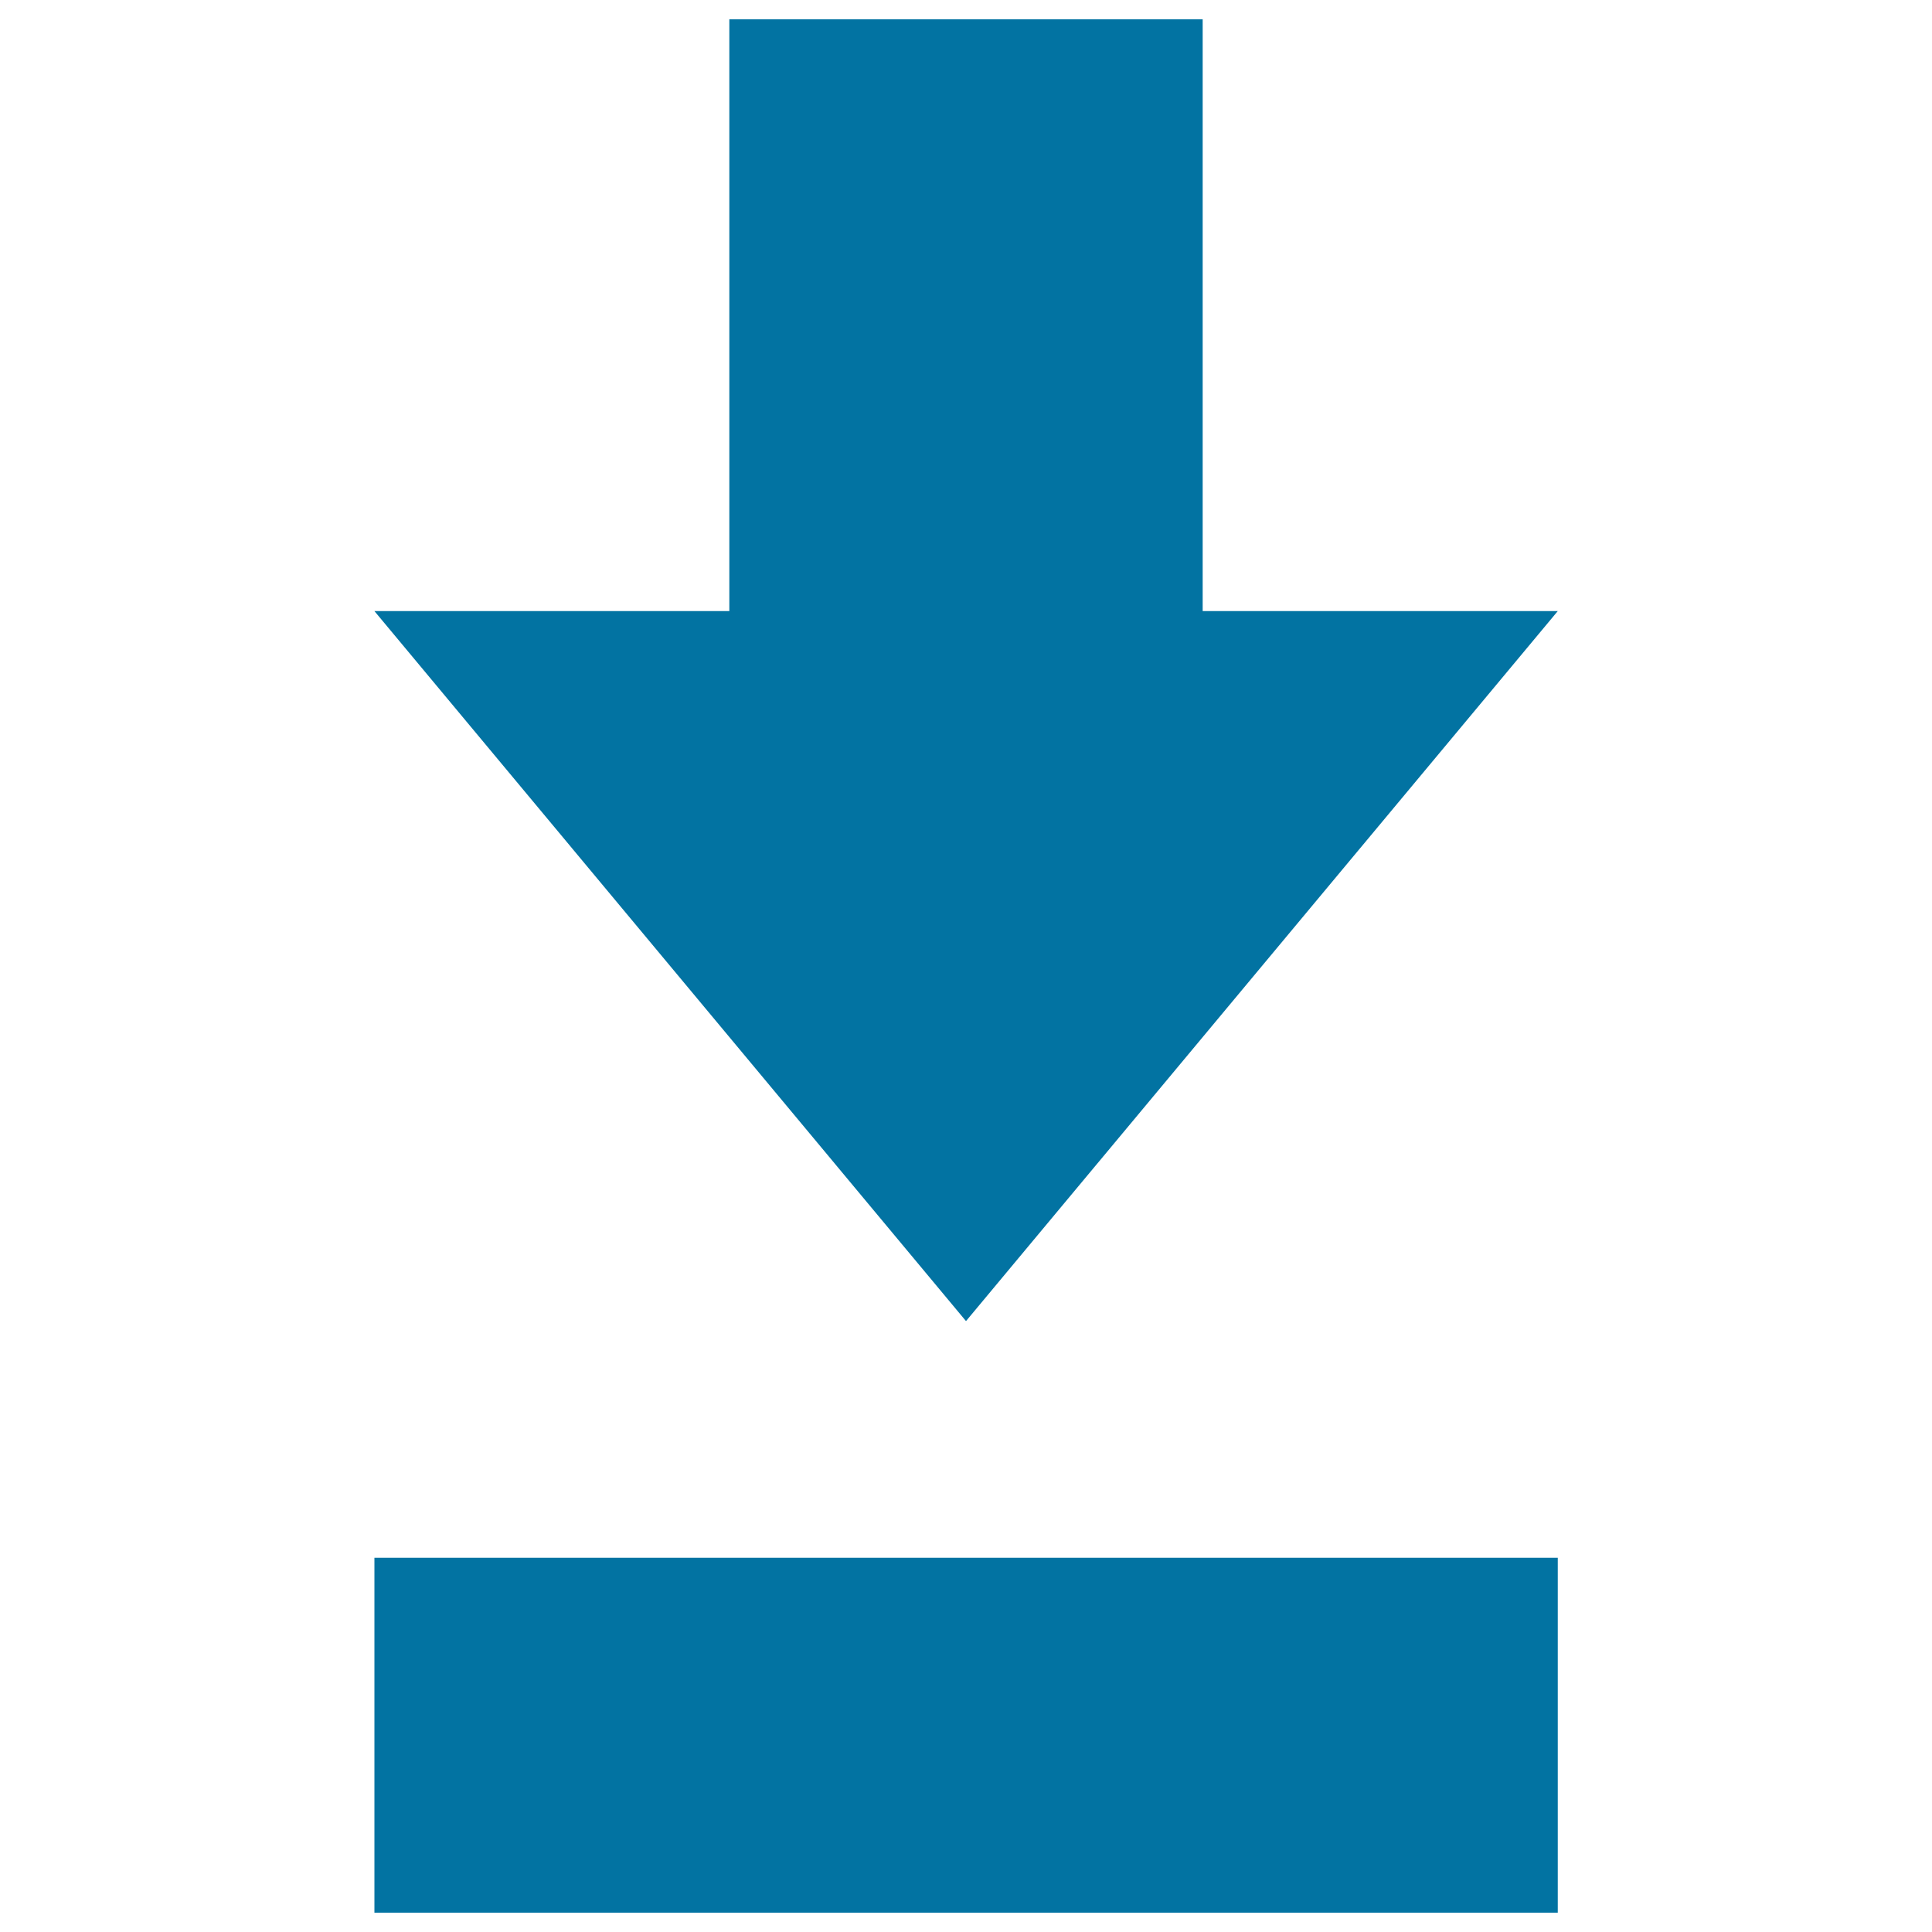
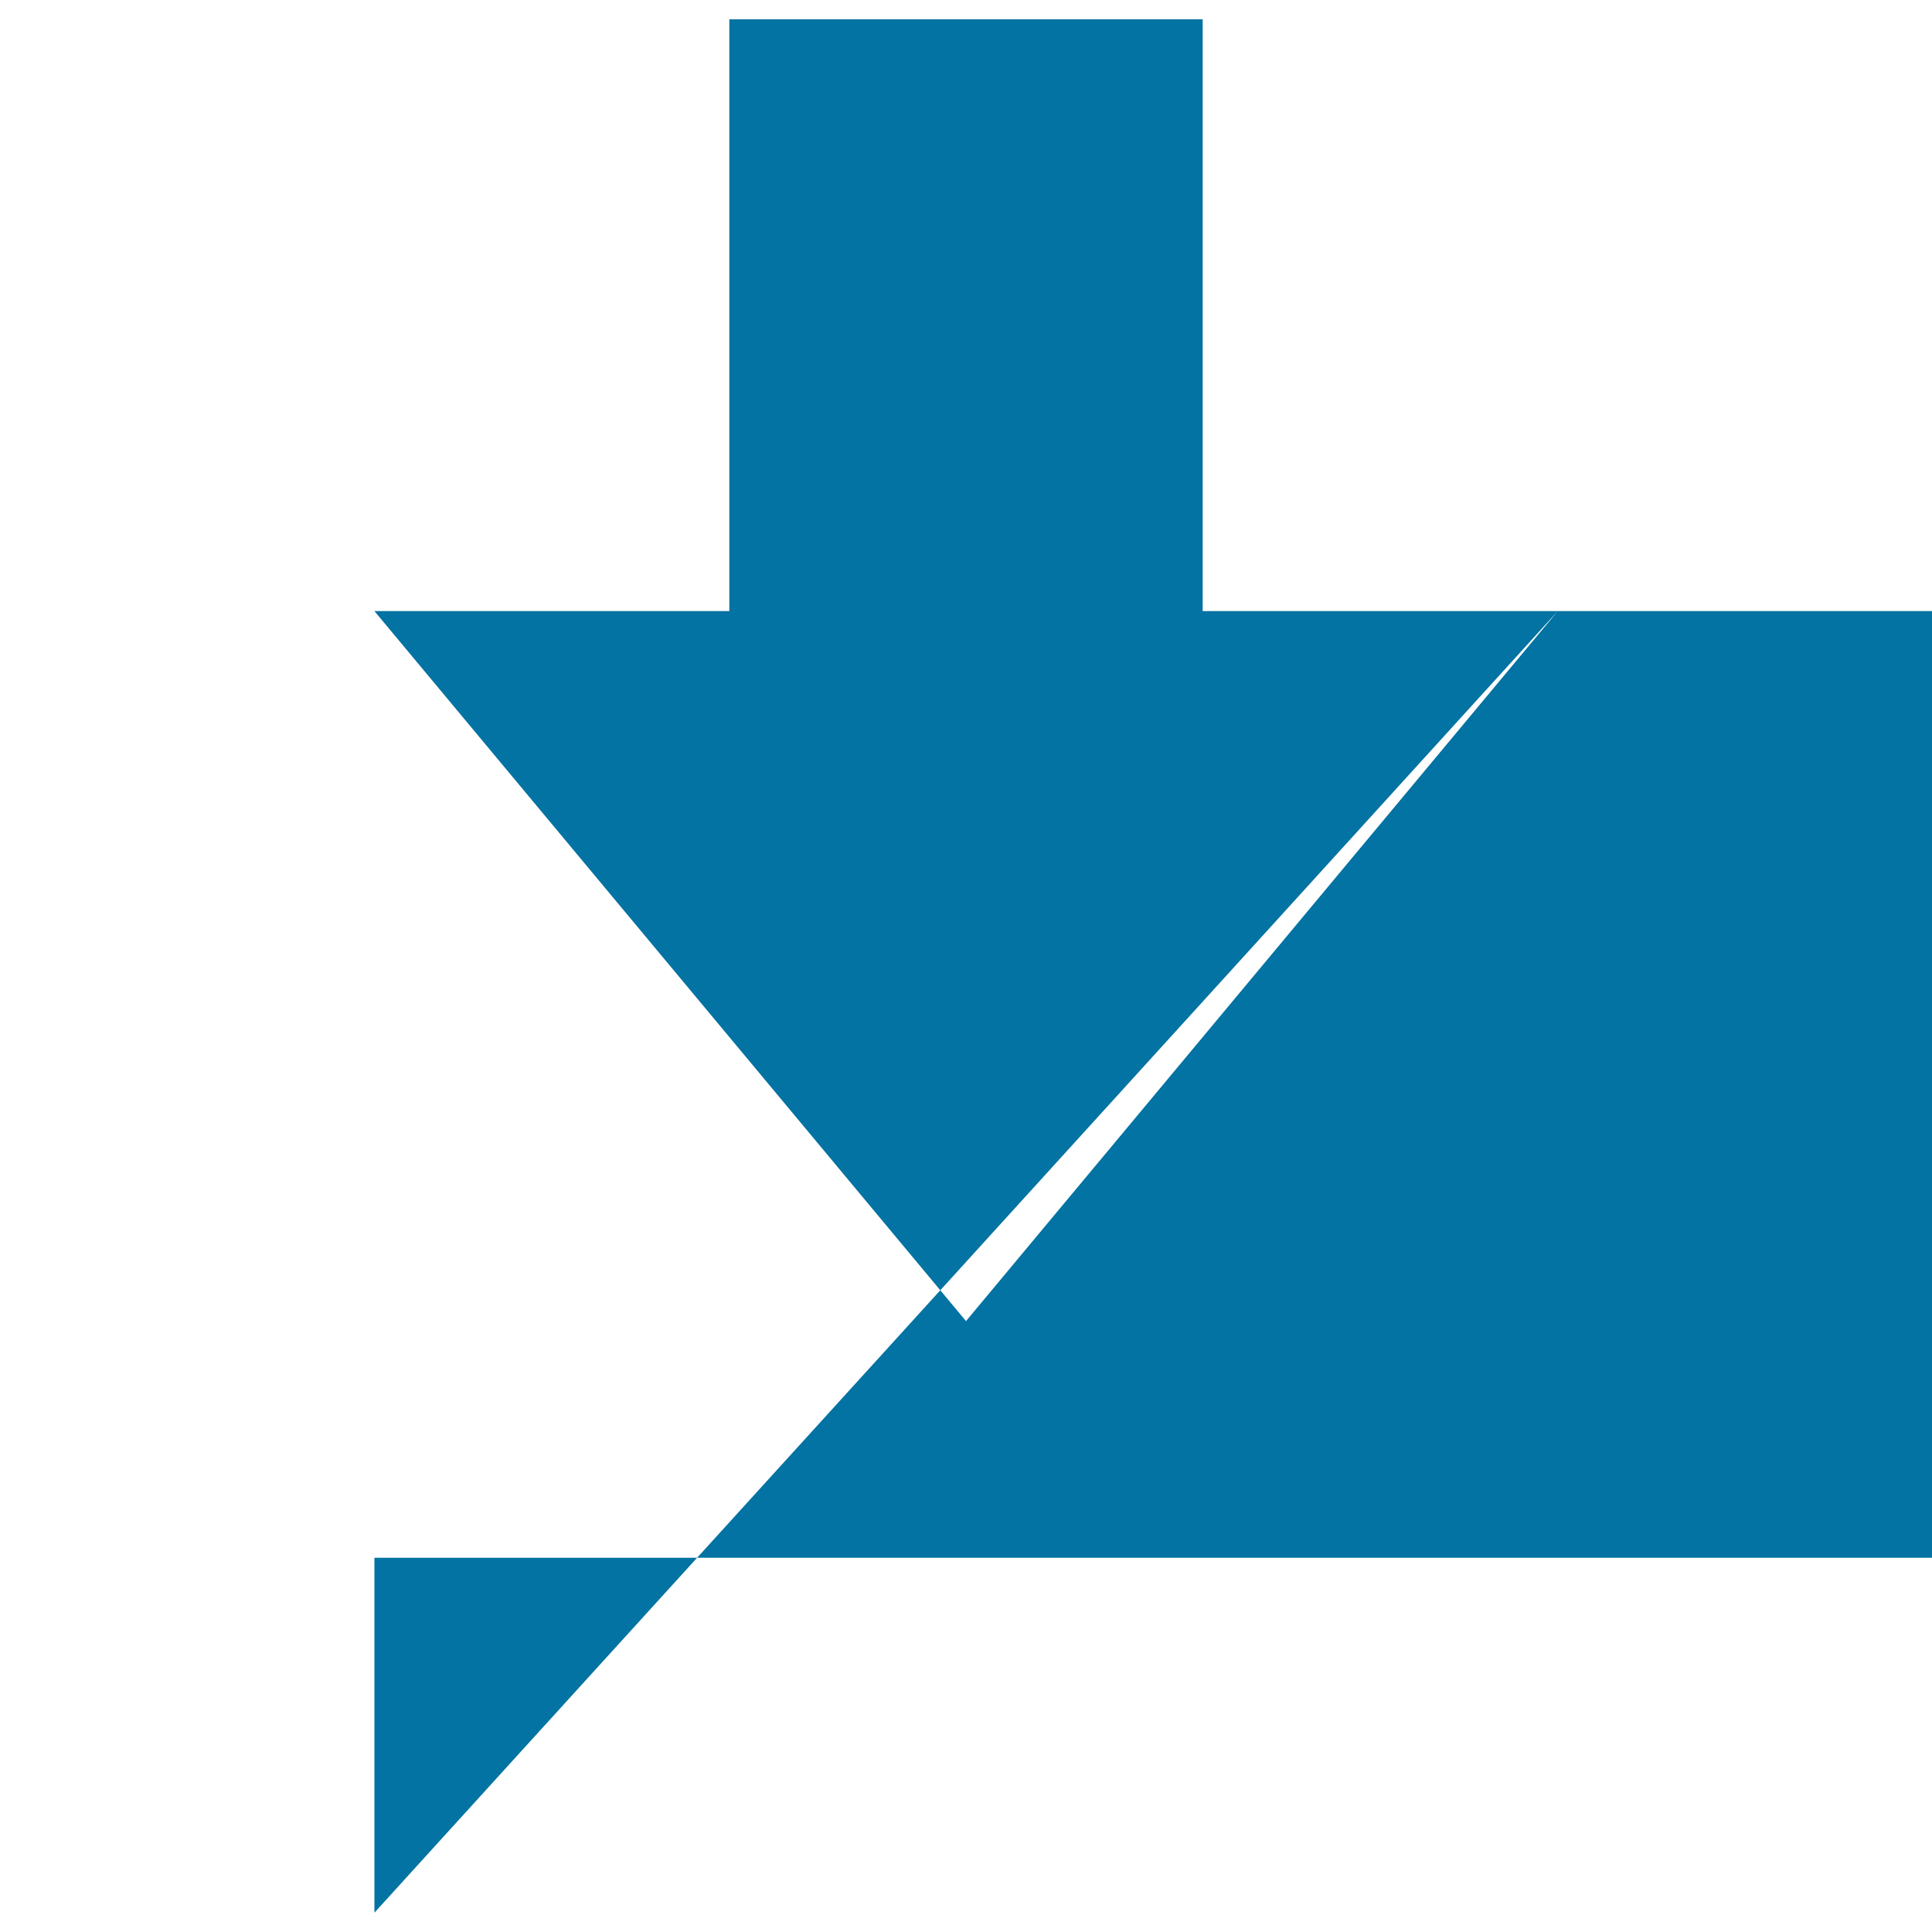
<svg xmlns="http://www.w3.org/2000/svg" viewBox="0 0 1000 1000" style="fill:#0273a2">
  <title>Move down SVG icon</title>
  <g>
-     <path d="M806.3,316.3H622.5V10h-245v306.3H193.8L500,683.8L806.3,316.3z M193.8,990h612.5V806.3H193.8V990z" />
+     <path d="M806.3,316.3H622.5V10h-245v306.3H193.8L500,683.8L806.3,316.3z h612.5V806.3H193.8V990z" />
  </g>
</svg>